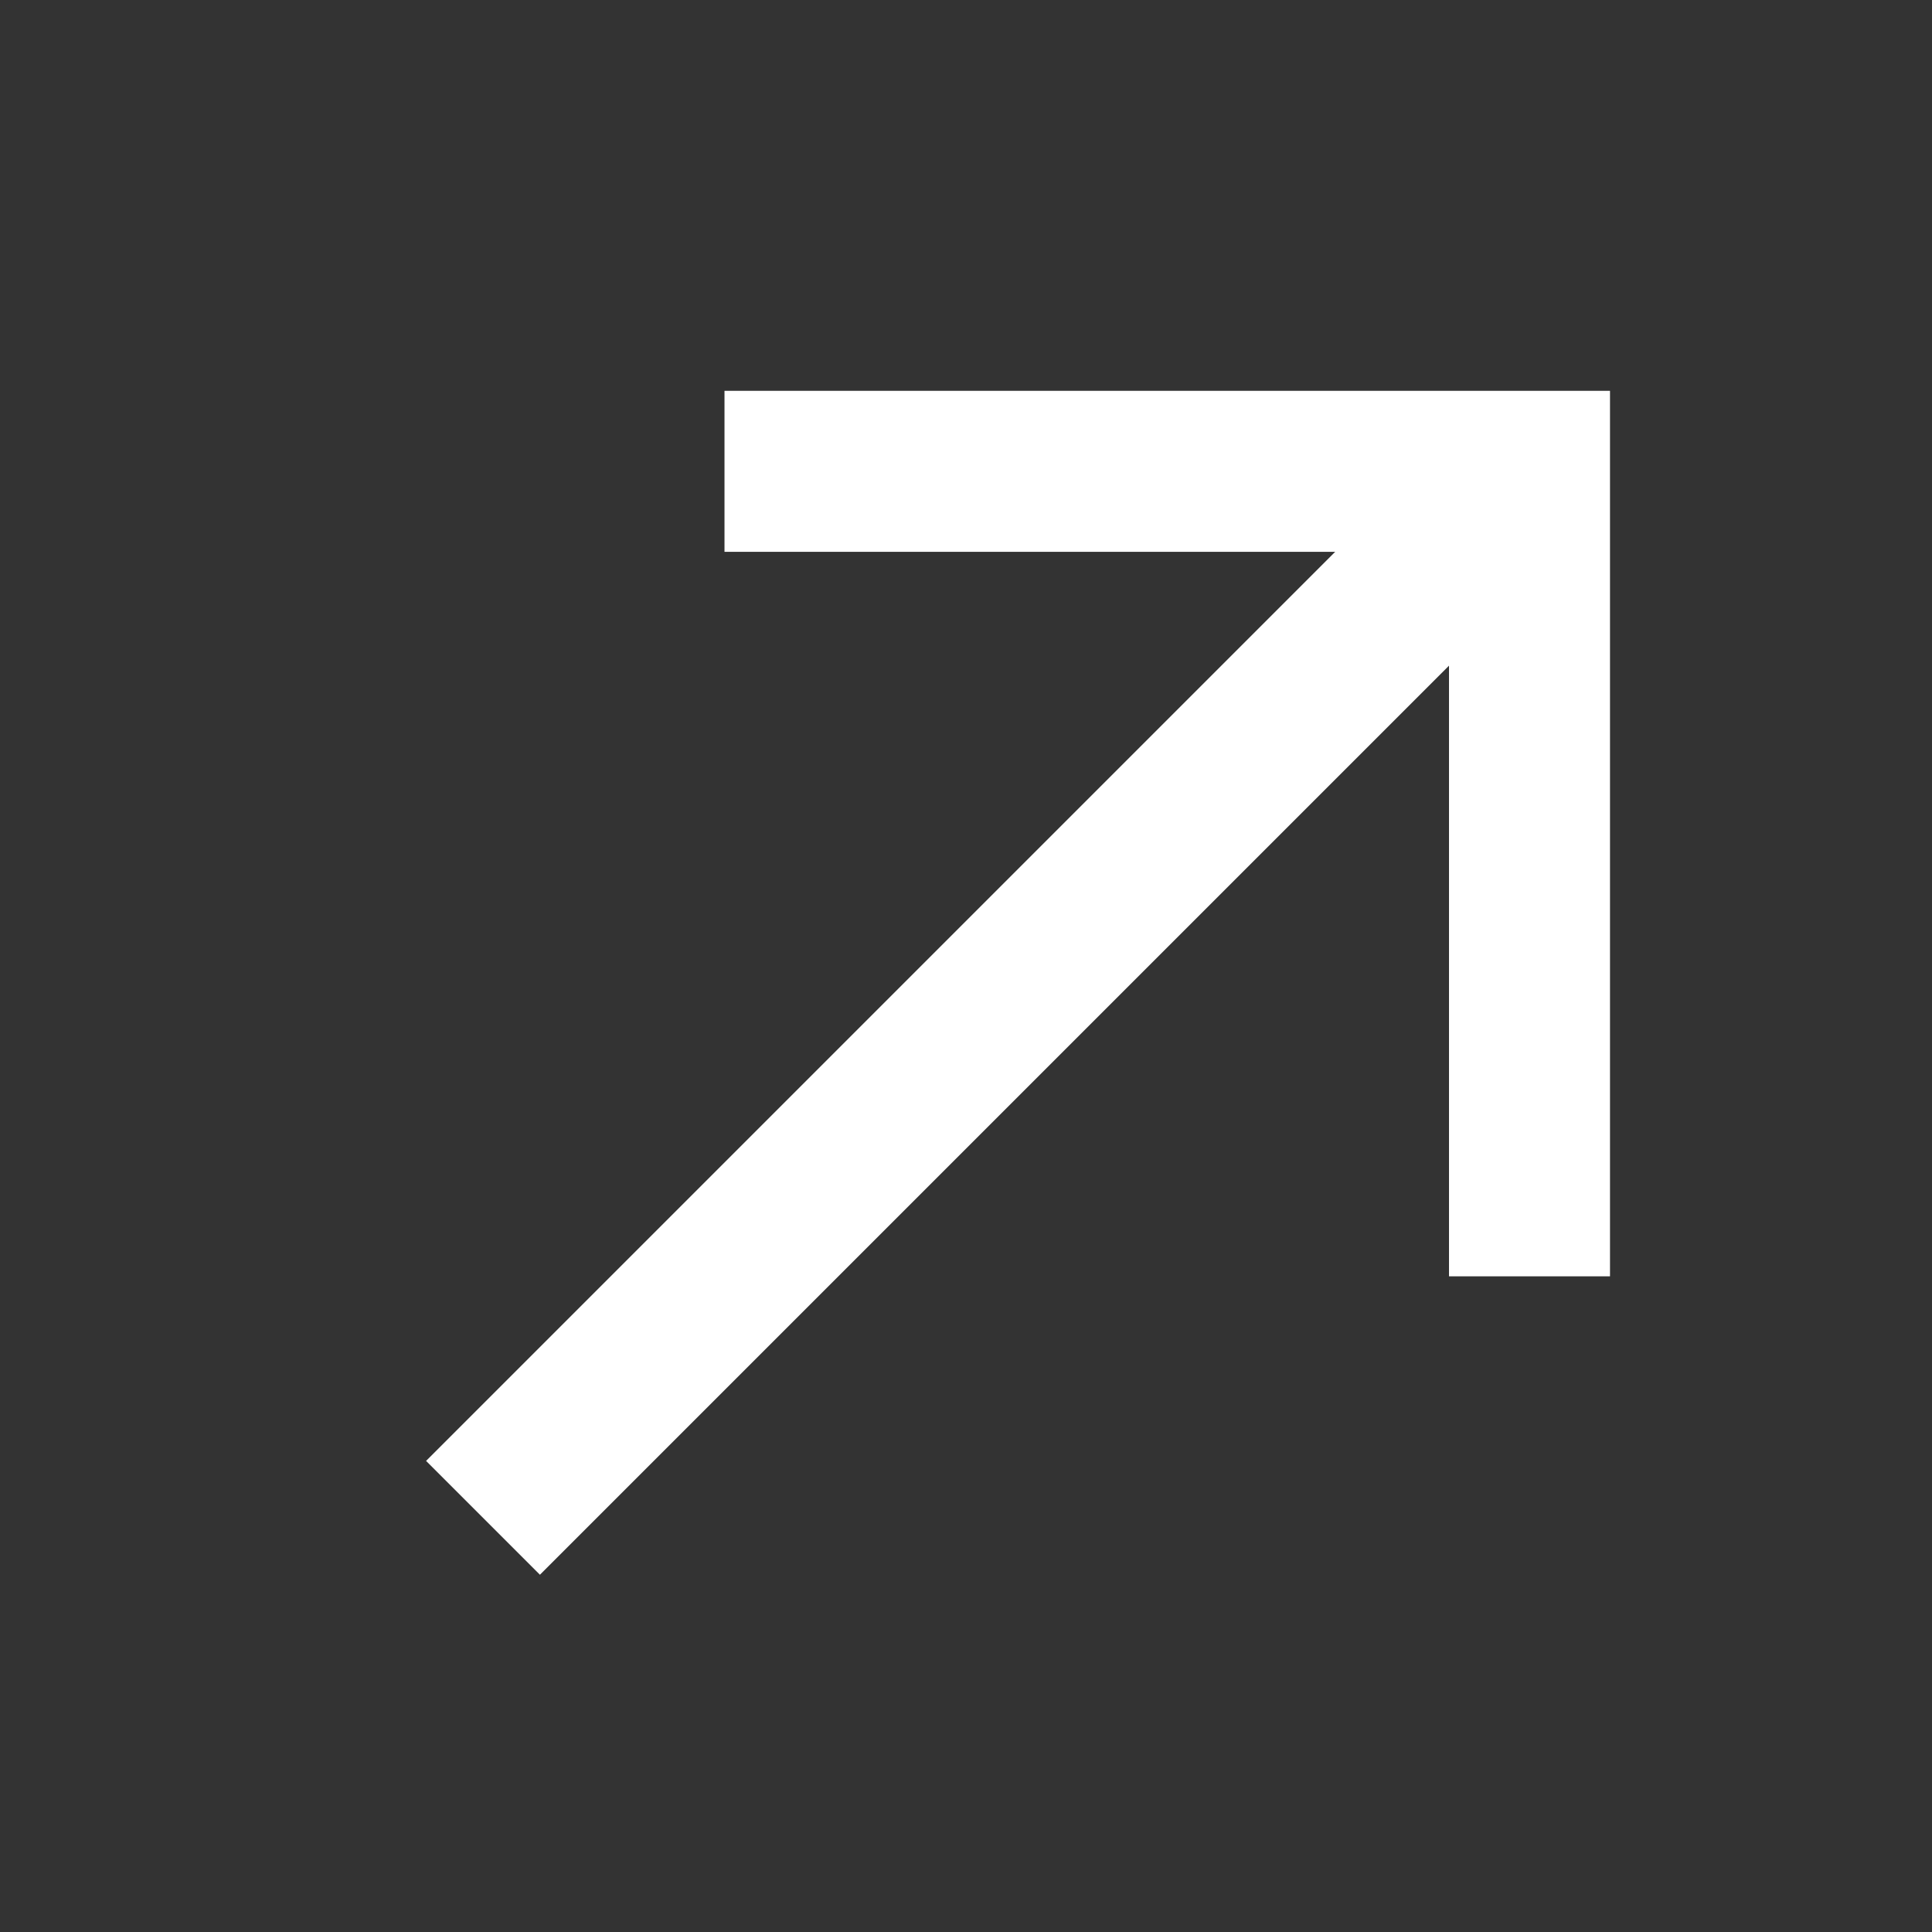
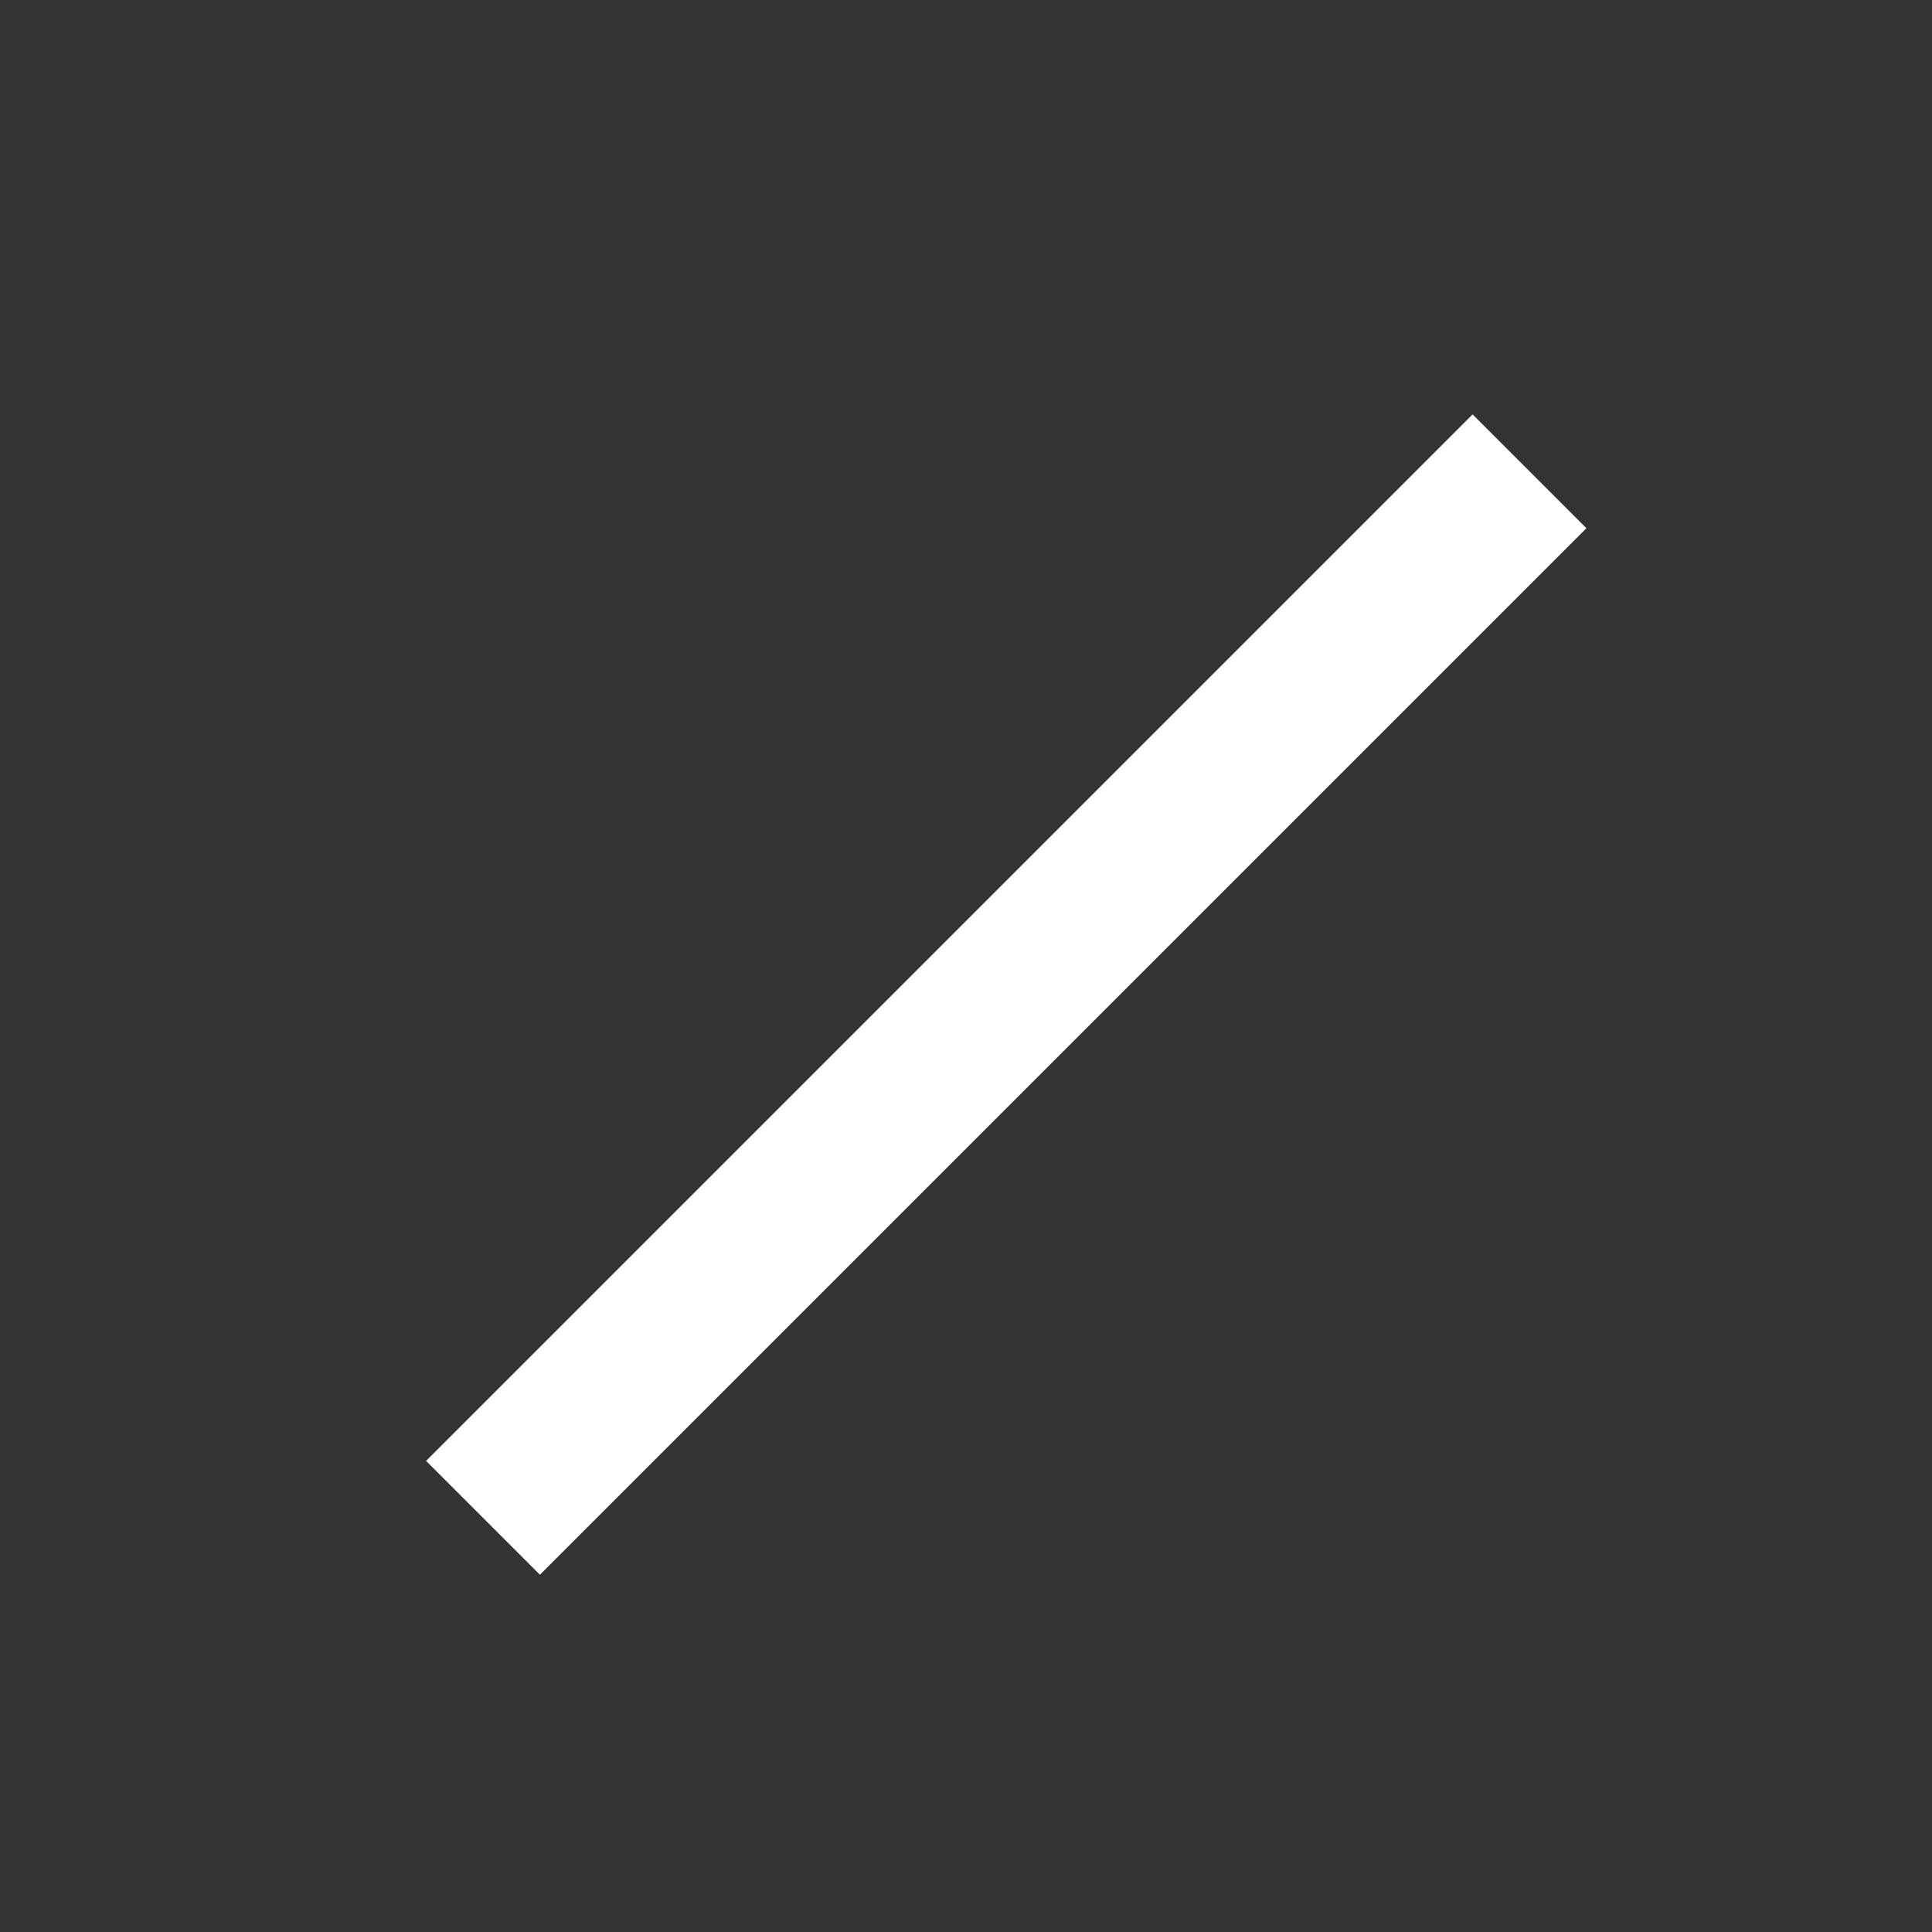
<svg xmlns="http://www.w3.org/2000/svg" width="24" height="24" viewBox="0 0 24 24" fill="none">
  <rect x="0" y="0" width="24" height="24" fill="#333333" stroke="none" />
  <g id="LL0LF6P7KBEUX 2" clip-path="url(#clip0_1893_27600)">
    <g id="Group 9">
-       <path id="Vector" d="M9 5.855H19V15.855" stroke="white" stroke-width="2" stroke-miterlimit="10" />
      <path id="Vector_2" d="M19 5.855L6 18.855" stroke="white" stroke-width="2" stroke-miterlimit="10" />
    </g>
  </g>
  <defs>
    <clipPath id="clip0_1893_27600">
      <rect width="24" height="24" fill="white" />
    </clipPath>
  </defs>
</svg>